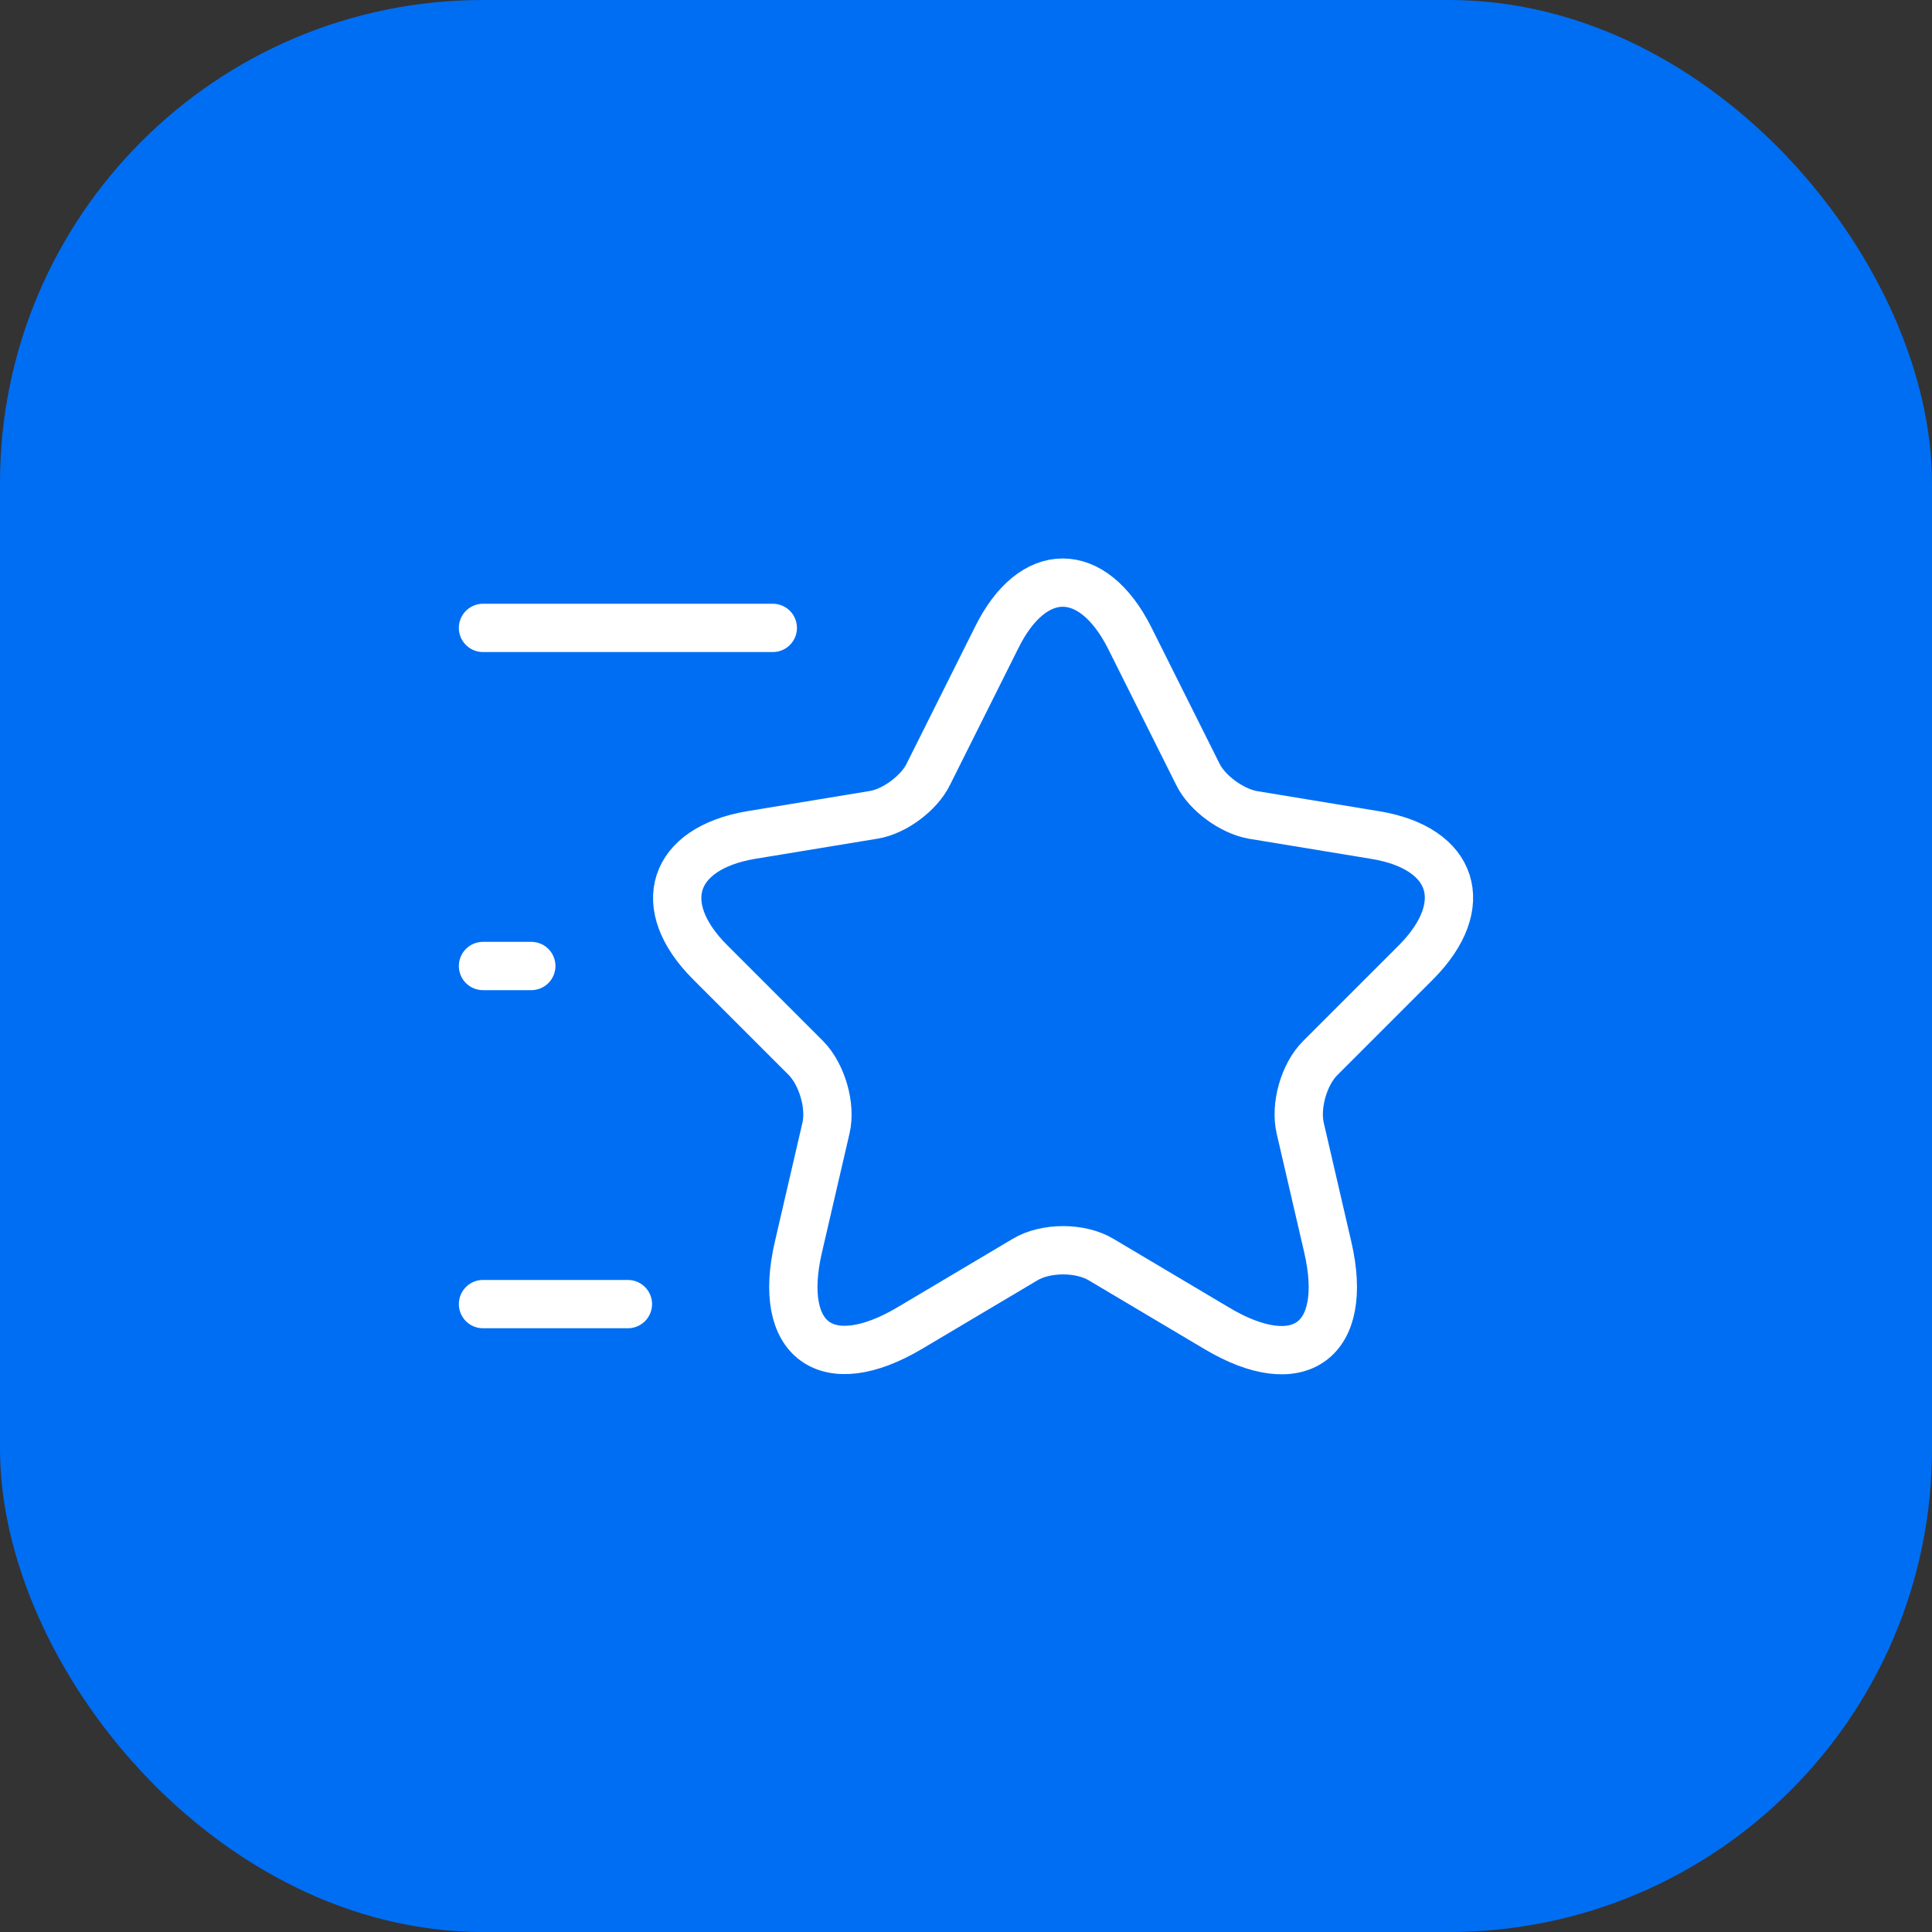
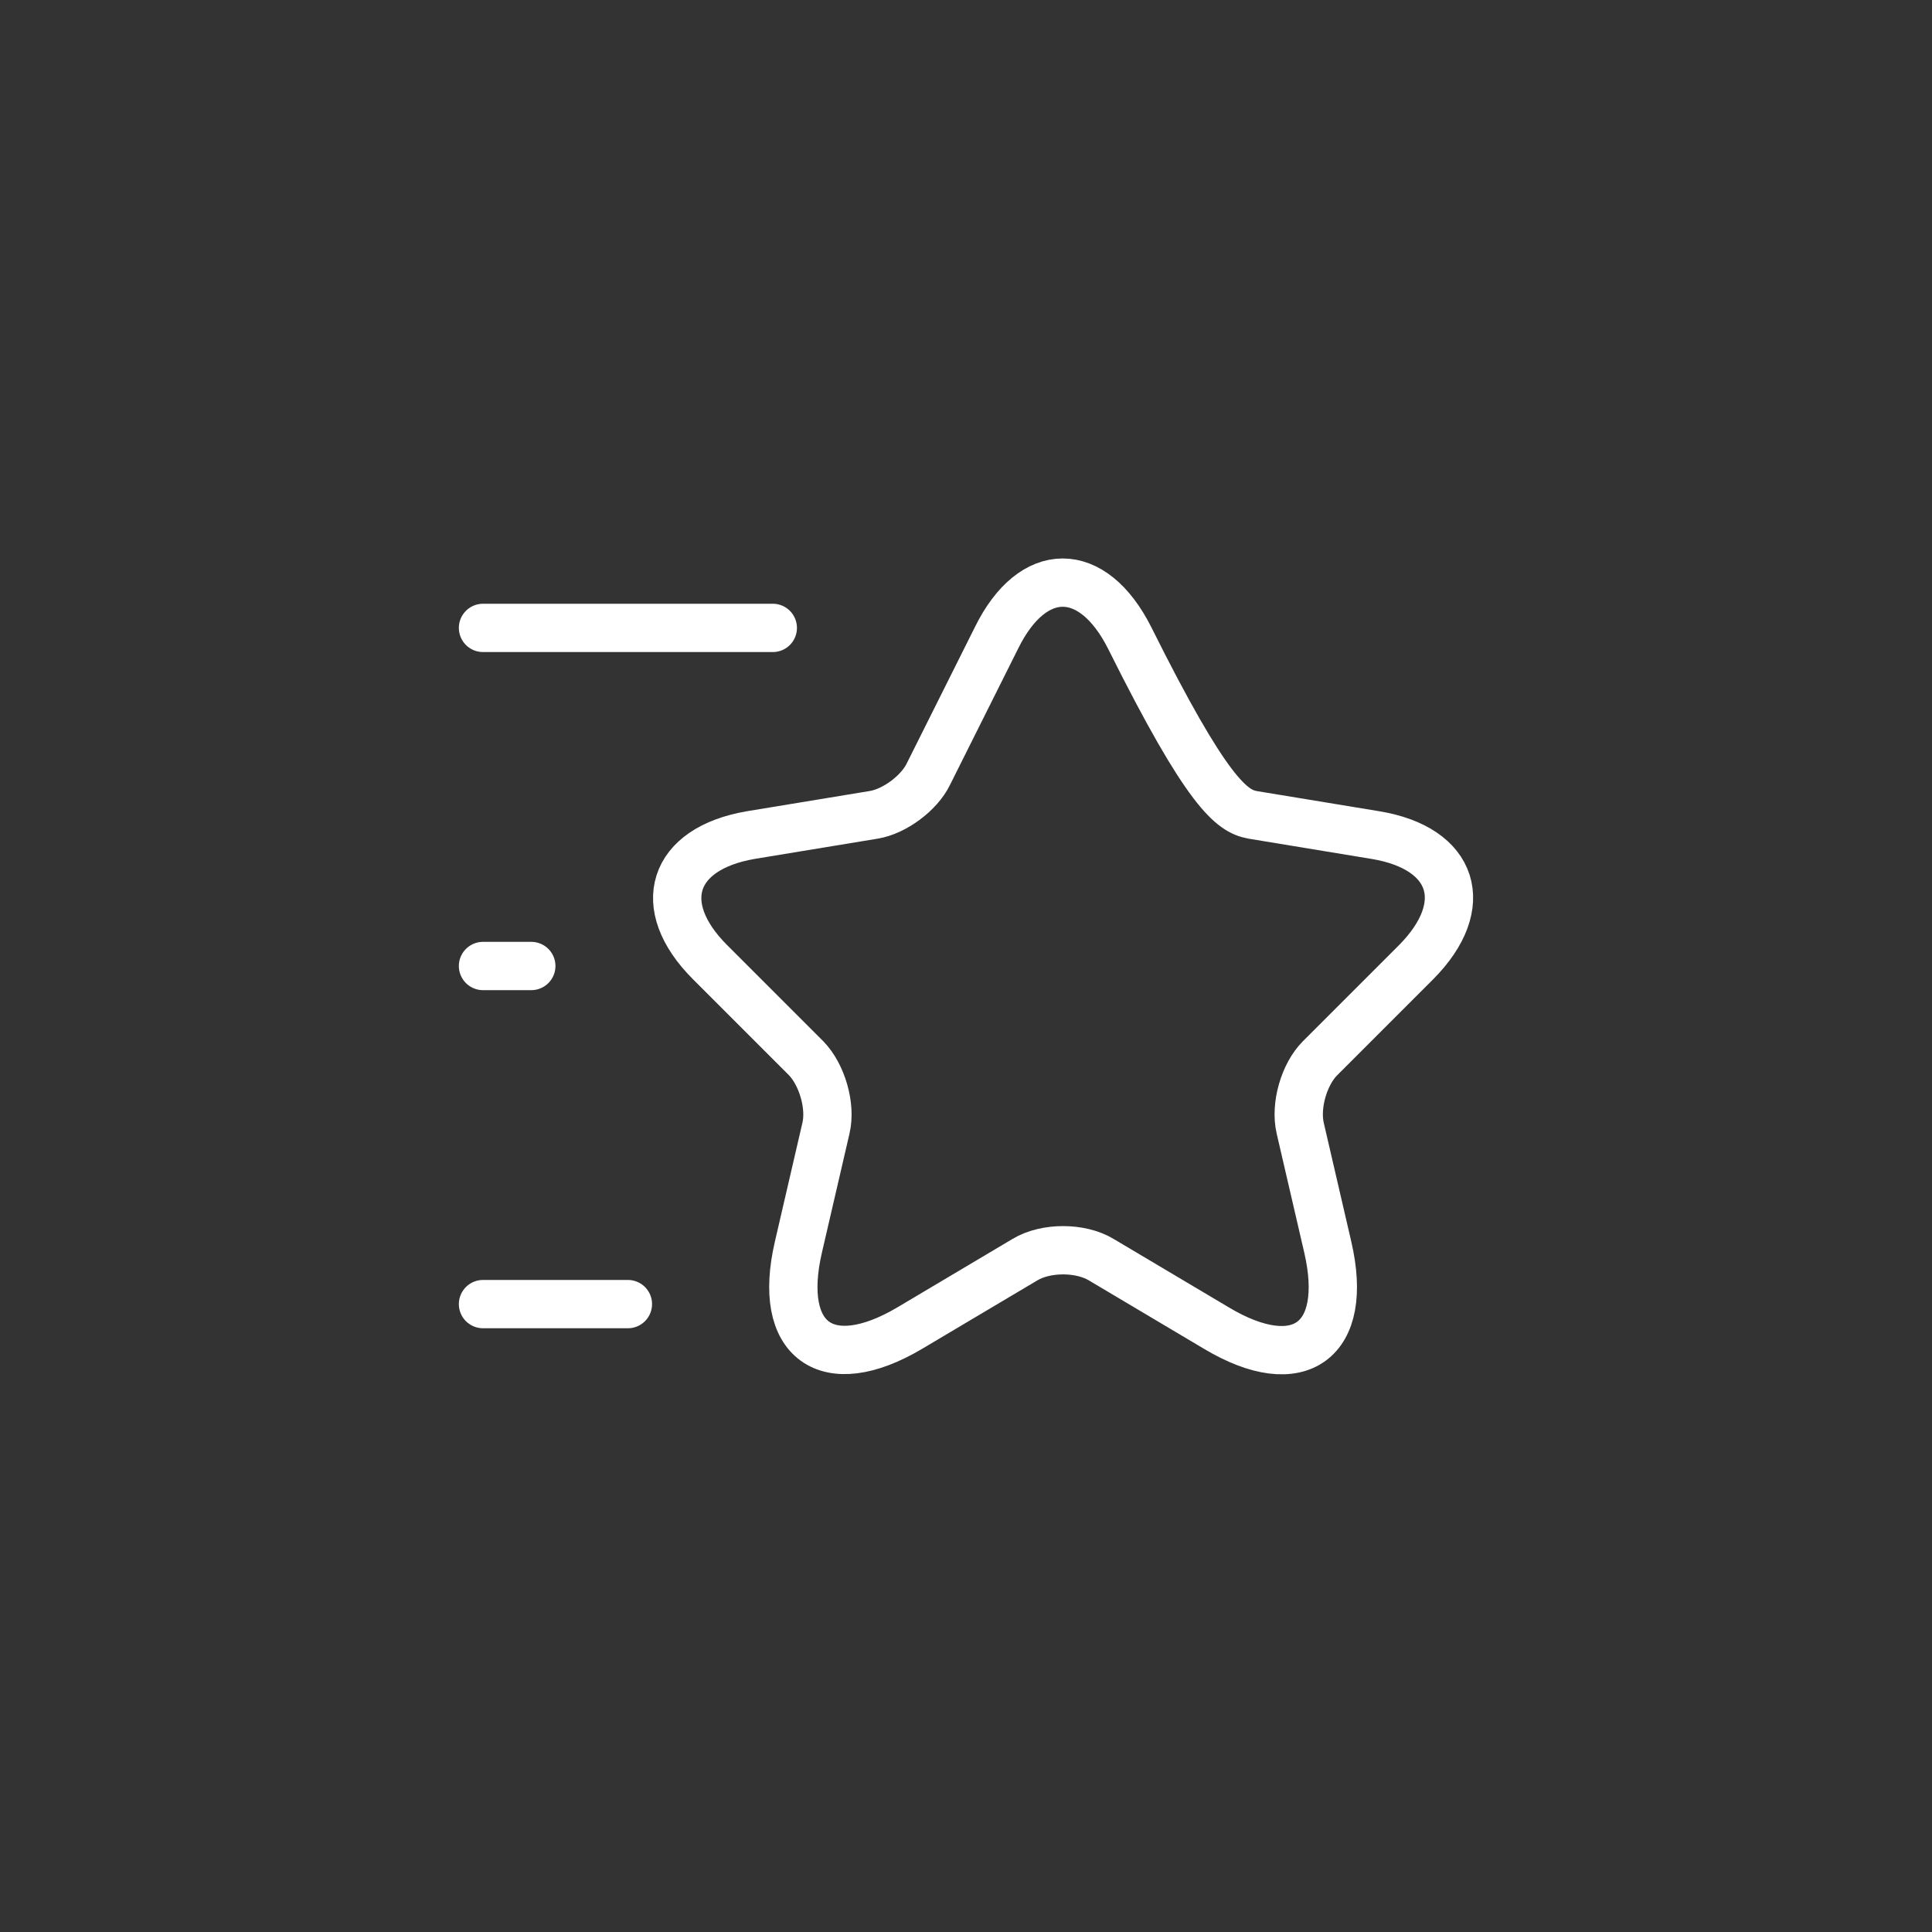
<svg xmlns="http://www.w3.org/2000/svg" width="40" height="40" viewBox="0 0 40 40" fill="none">
  <rect x="0" y="0" width="40" height="40" fill="#333333" stroke="none" />
-   <rect width="40" height="40" rx="10" fill="#006EF3" />
-   <path d="M23.39 13.21L24.8 16.03C24.99 16.42 25.5 16.79 25.93 16.87L28.48 17.29C30.11 17.56 30.49 18.74 29.32 19.92L27.33 21.91C27 22.24 26.81 22.89 26.92 23.36L27.49 25.82C27.94 27.76 26.9 28.52 25.19 27.5L22.8 26.08C22.37 25.82 21.65 25.82 21.22 26.08L18.83 27.5C17.12 28.51 16.08 27.76 16.53 25.82L17.1 23.36C17.21 22.9 17.02 22.25 16.69 21.91L14.7 19.92C13.53 18.75 13.91 17.57 15.54 17.29L18.09 16.87C18.52 16.8 19.03 16.42 19.22 16.03L20.63 13.21C21.38 11.68 22.62 11.68 23.39 13.21Z" stroke="white" stroke-linecap="round" stroke-linejoin="round" />
+   <path d="M23.39 13.21C24.99 16.42 25.5 16.79 25.93 16.87L28.48 17.29C30.11 17.56 30.49 18.74 29.32 19.92L27.33 21.91C27 22.24 26.81 22.89 26.92 23.36L27.49 25.82C27.94 27.76 26.9 28.52 25.19 27.5L22.8 26.08C22.37 25.82 21.65 25.82 21.22 26.08L18.83 27.5C17.12 28.51 16.08 27.76 16.53 25.82L17.1 23.36C17.21 22.9 17.02 22.25 16.69 21.91L14.7 19.92C13.53 18.75 13.91 17.57 15.54 17.29L18.09 16.87C18.52 16.8 19.03 16.42 19.22 16.03L20.63 13.21C21.38 11.68 22.62 11.68 23.39 13.21Z" stroke="white" stroke-linecap="round" stroke-linejoin="round" />
  <path d="M16 13H10" stroke="white" stroke-linecap="round" stroke-linejoin="round" />
  <path d="M13 27H10" stroke="white" stroke-linecap="round" stroke-linejoin="round" />
  <path d="M11 20H10" stroke="white" stroke-linecap="round" stroke-linejoin="round" />
</svg>